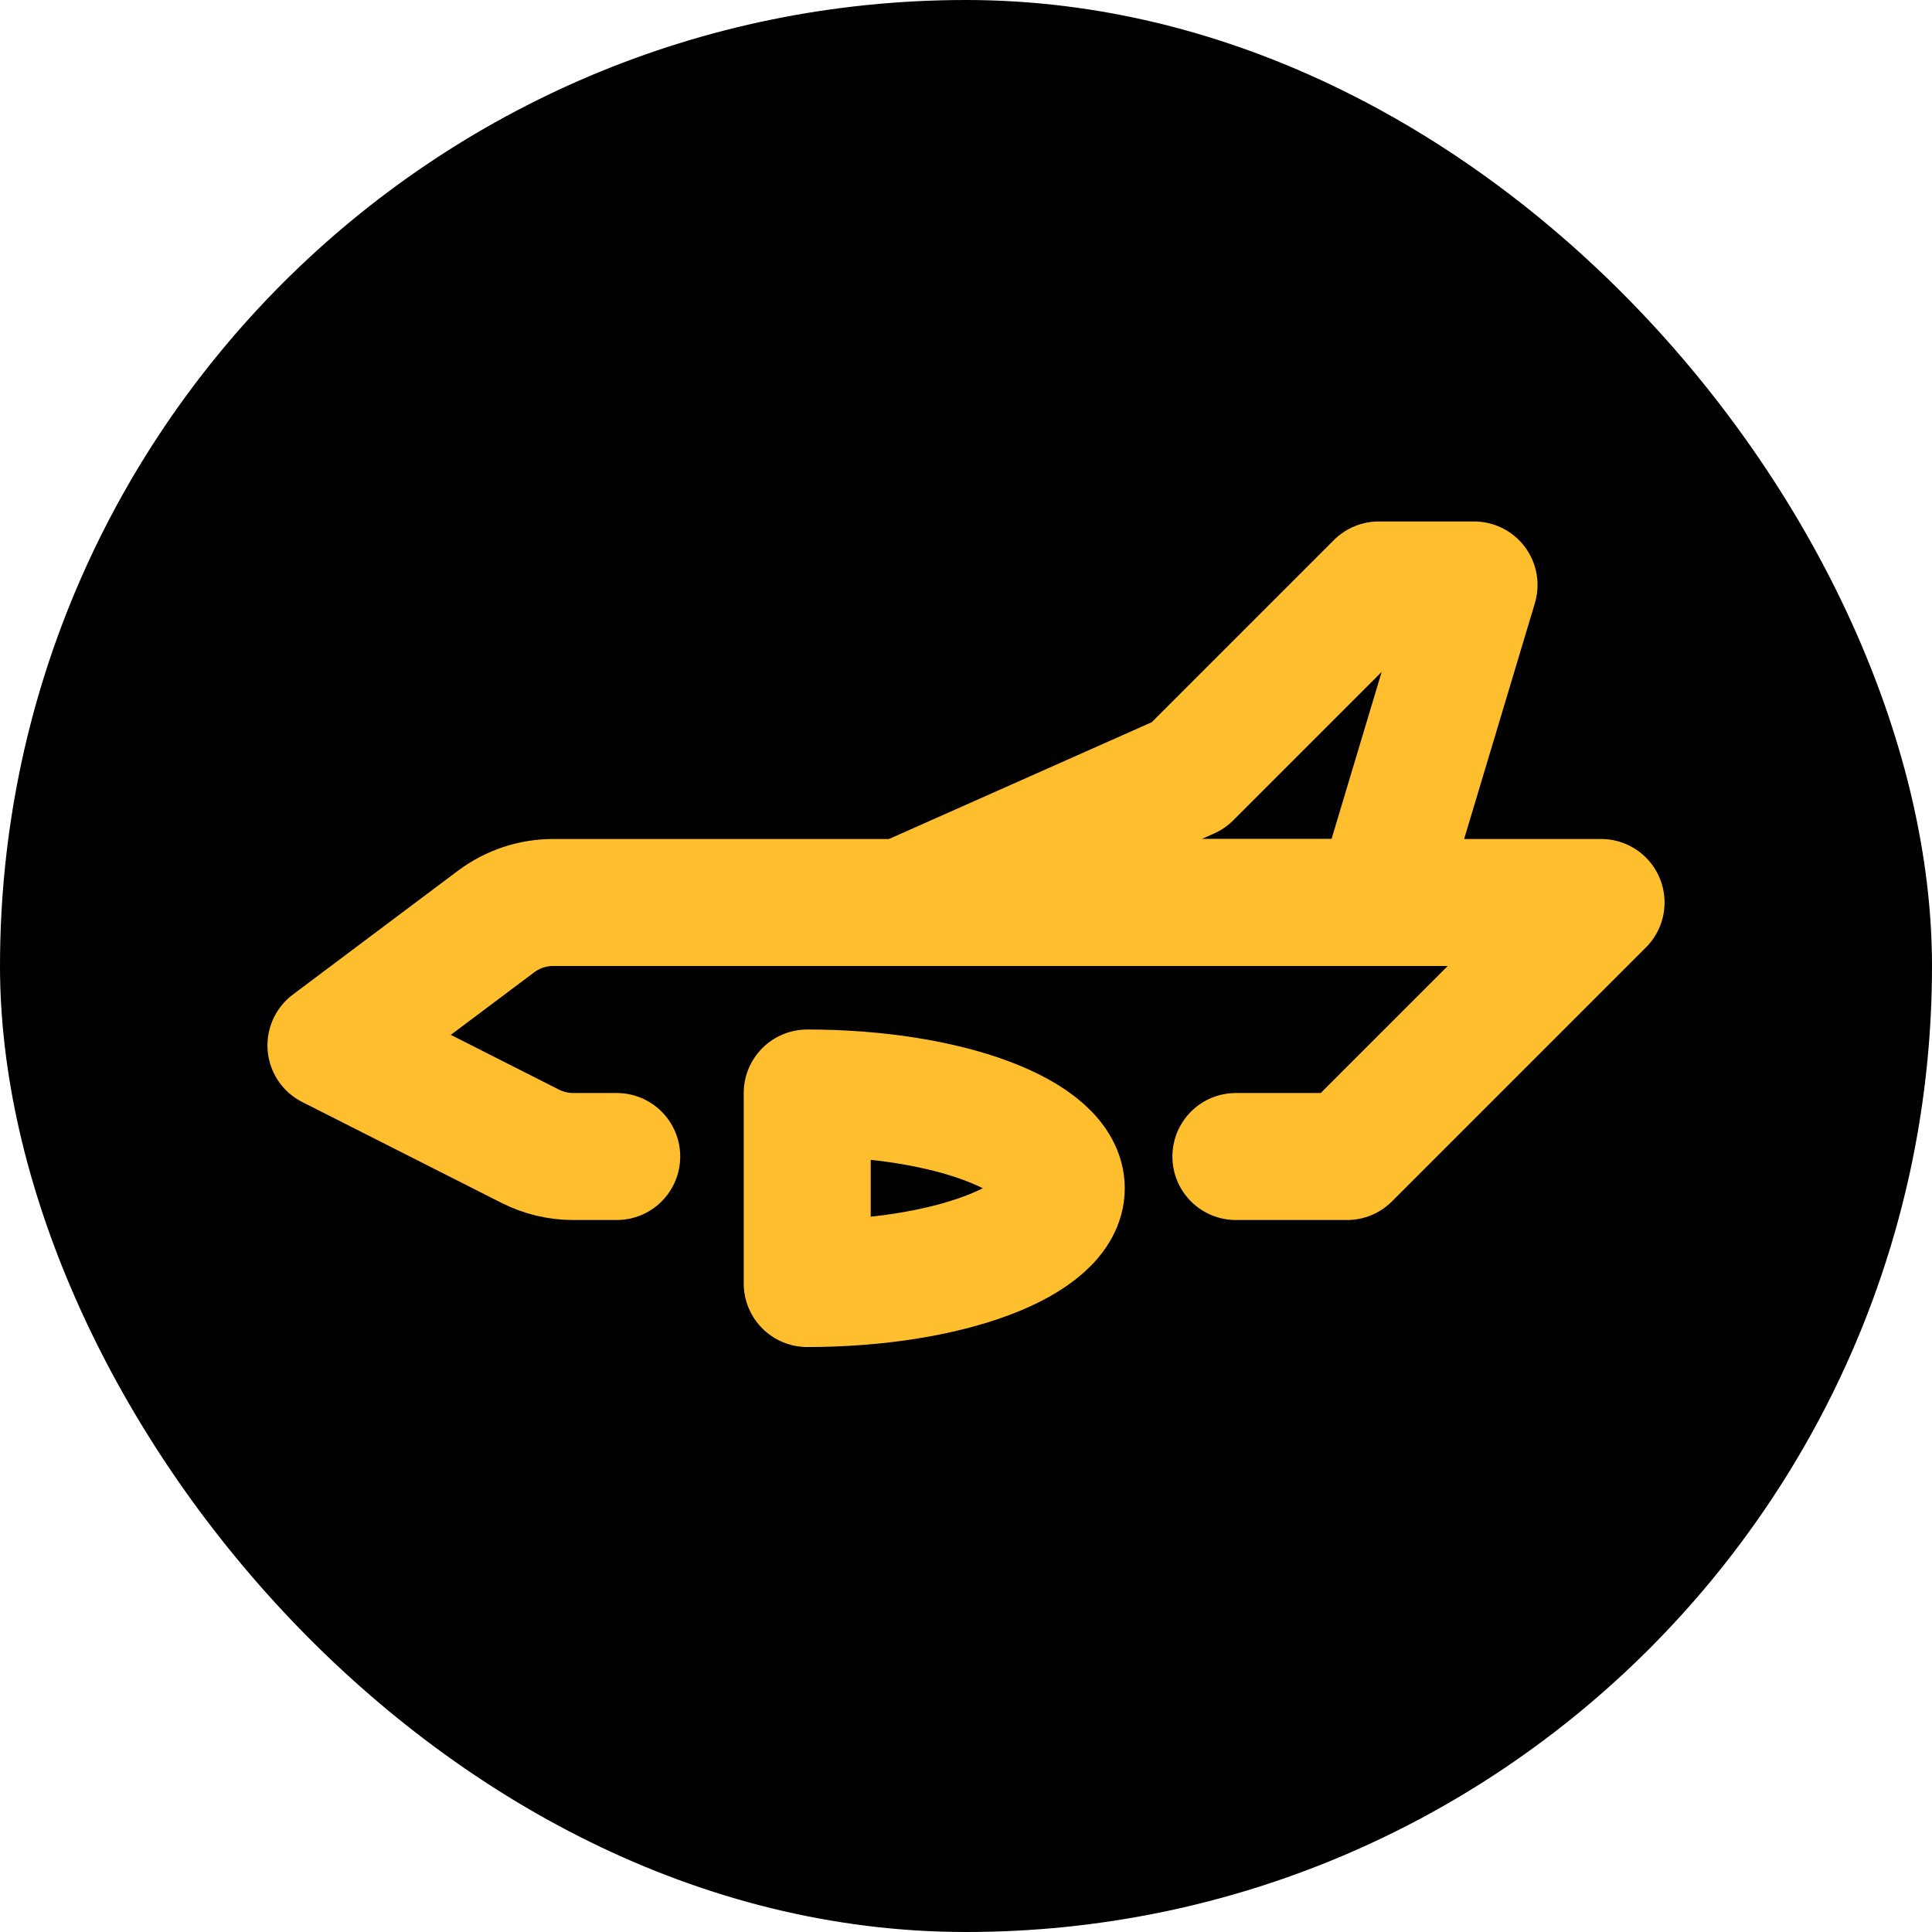
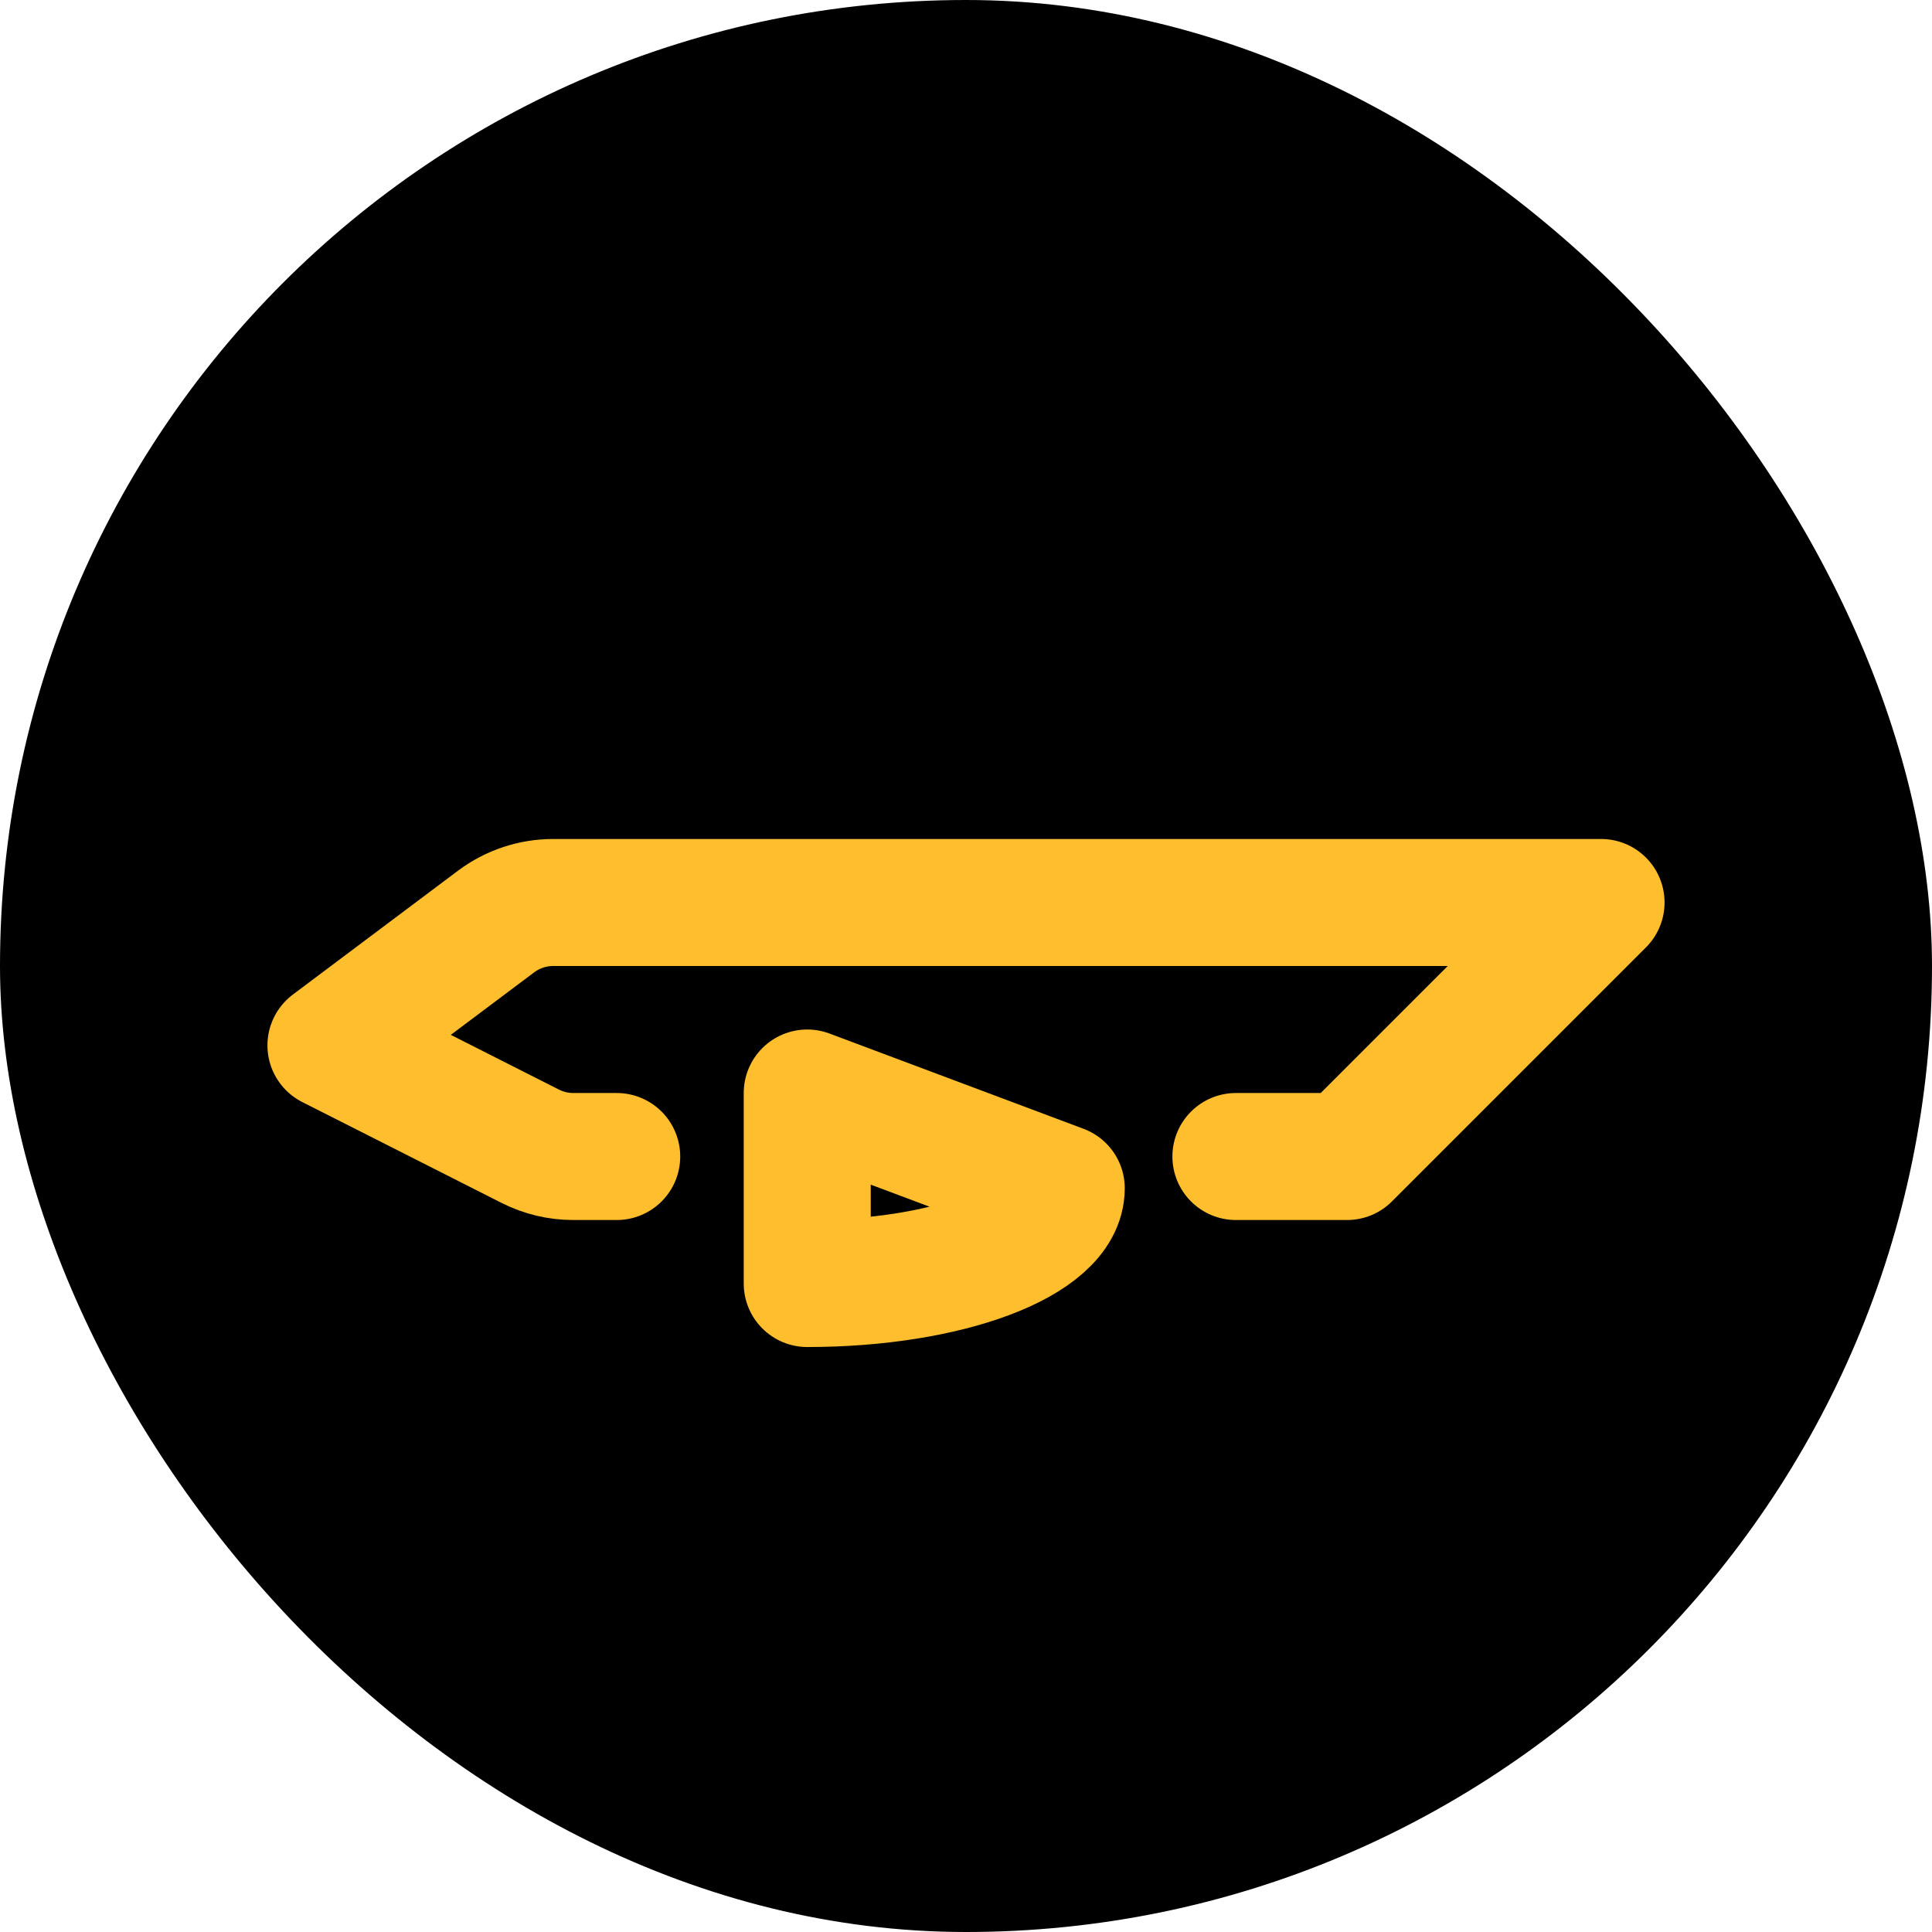
<svg xmlns="http://www.w3.org/2000/svg" width="180" height="180" viewBox="0 0 180 180" fill="none">
  <rect width="180" height="180" rx="90" fill="black" />
  <path d="M115.146 107.75H125.5L149.167 84.083H51.542C49.621 84.083 47.753 84.706 46.217 85.858L30.833 97.396L49.403 106.794C50.644 107.422 52.015 107.75 53.405 107.75H57.458" stroke="#FFBE2E" stroke-width="11.833" stroke-linecap="round" stroke-linejoin="round" />
-   <path d="M98.875 110.708C98.875 115.61 88.278 119.583 75.208 119.583V101.833C88.278 101.833 98.875 105.806 98.875 110.708Z" stroke="#FFBE2E" stroke-width="11.833" stroke-linejoin="round" />
-   <path d="M110.708 72.25L84.083 84.083H128.458L137.333 54.5H128.458L110.708 72.25Z" stroke="#FFBE2E" stroke-width="11.833" stroke-linecap="round" stroke-linejoin="round" />
+   <path d="M98.875 110.708C98.875 115.61 88.278 119.583 75.208 119.583V101.833Z" stroke="#FFBE2E" stroke-width="11.833" stroke-linejoin="round" />
</svg>